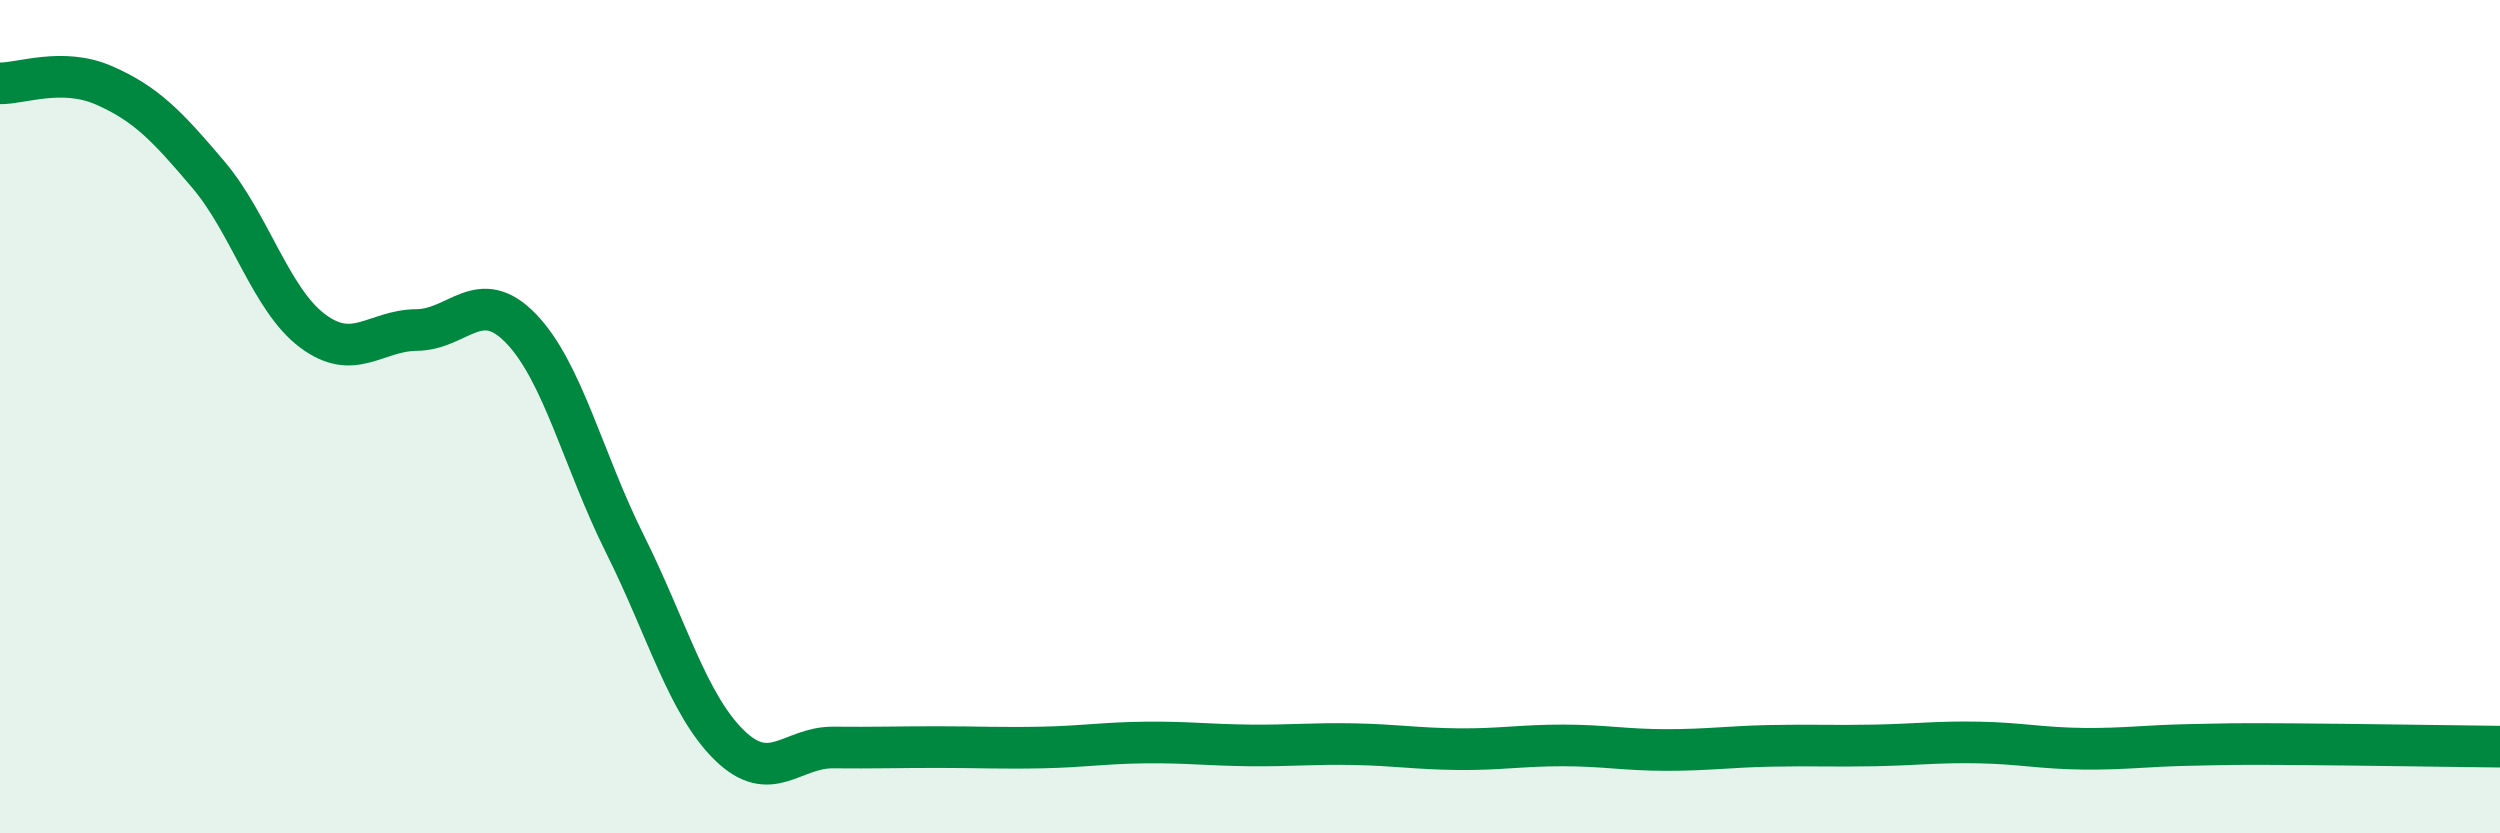
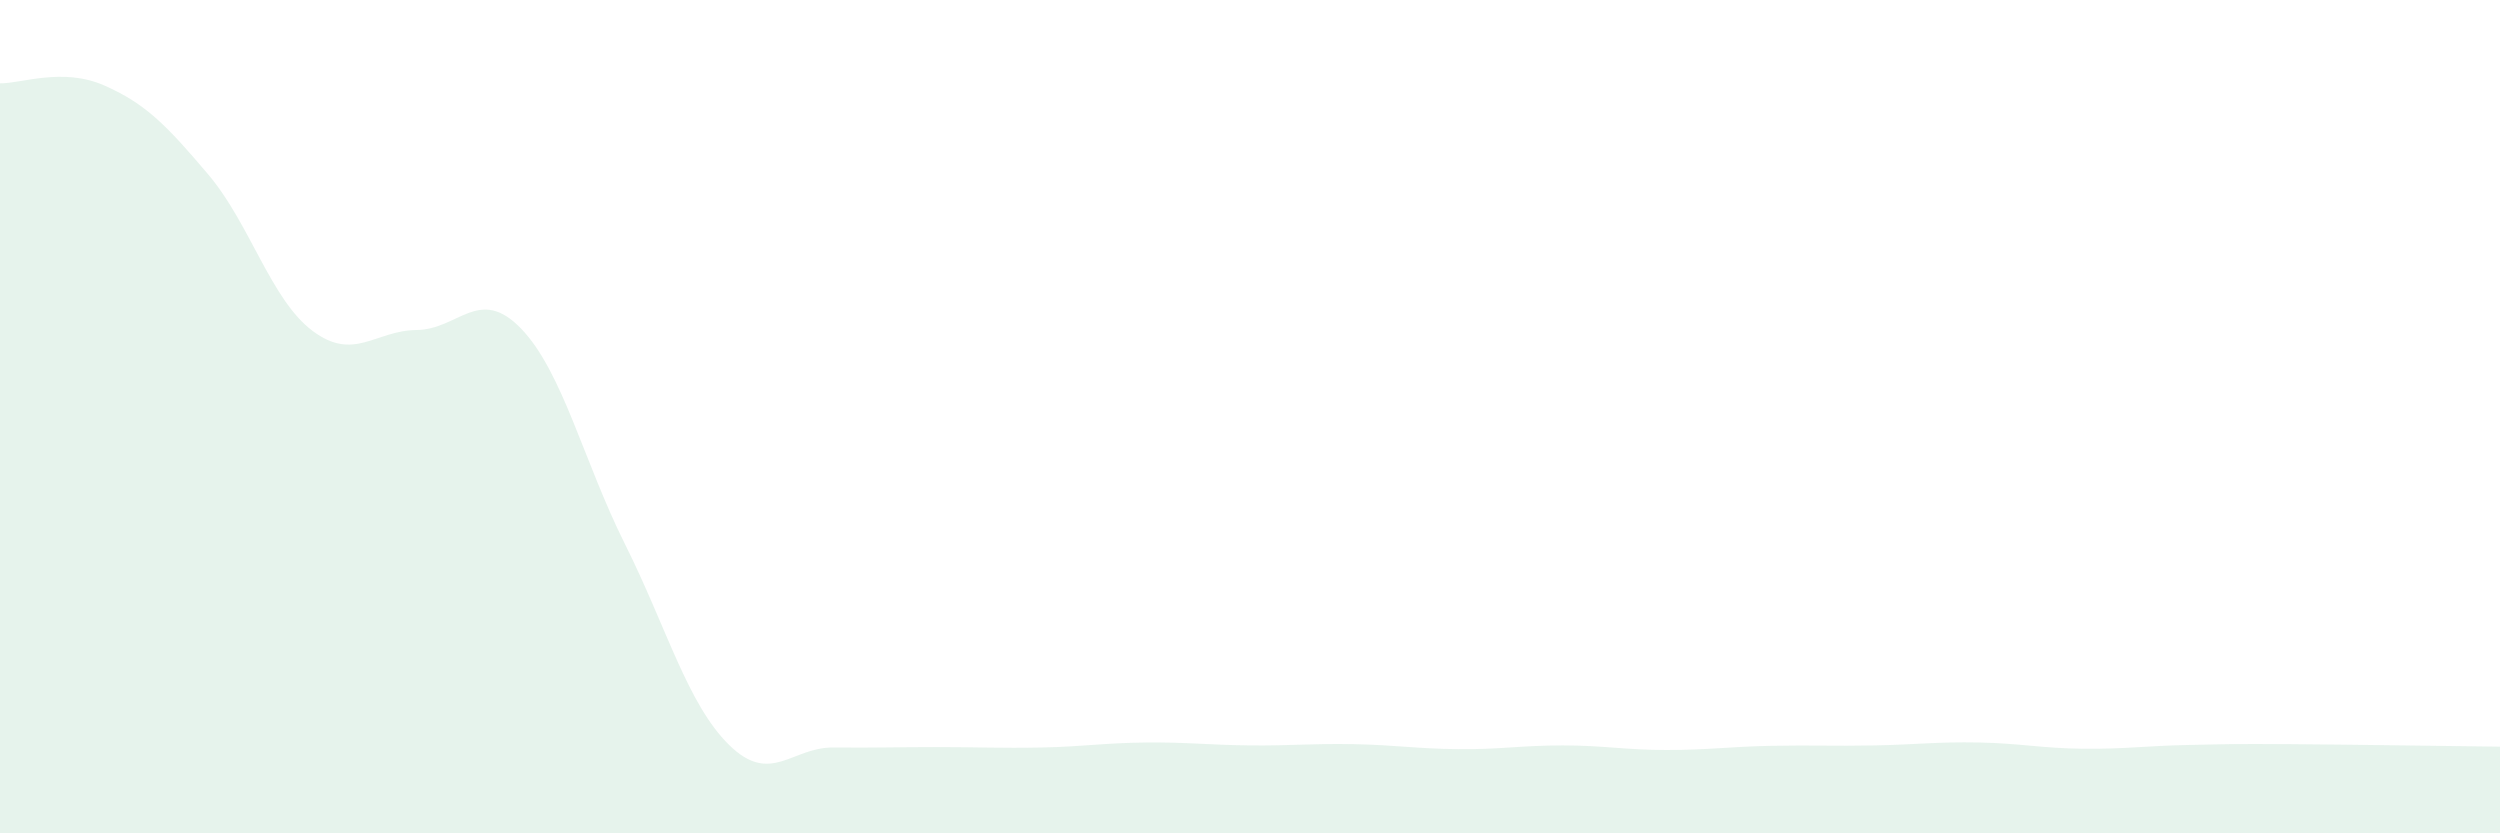
<svg xmlns="http://www.w3.org/2000/svg" width="60" height="20" viewBox="0 0 60 20">
  <path d="M 0,2 C 0.5,2.01 1.5,1.61 2.5,2.05 C 3.5,2.49 4,3.01 5,4.19 C 6,5.37 6.5,7.19 7.5,7.94 C 8.5,8.69 9,7.93 10,7.92 C 11,7.91 11.5,6.85 12.5,7.88 C 13.5,8.91 14,11.06 15,13.06 C 16,15.06 16.5,16.9 17.5,17.88 C 18.5,18.86 19,17.93 20,17.94 C 21,17.95 21.5,17.93 22.5,17.93 C 23.5,17.93 24,17.96 25,17.94 C 26,17.92 26.5,17.83 27.5,17.82 C 28.5,17.81 29,17.88 30,17.89 C 31,17.9 31.5,17.84 32.5,17.86 C 33.5,17.88 34,17.97 35,17.98 C 36,17.99 36.5,17.89 37.5,17.89 C 38.5,17.89 39,18 40,18 C 41,18 41.5,17.92 42.5,17.9 C 43.5,17.88 44,17.91 45,17.89 C 46,17.87 46.5,17.8 47.5,17.82 C 48.5,17.84 49,17.96 50,17.97 C 51,17.98 51.5,17.9 52.5,17.88 C 53.5,17.86 53.5,17.85 55,17.86 C 56.5,17.87 59,17.91 60,17.92L60 20L0 20Z" fill="#008740" opacity="0.1" stroke-linecap="round" stroke-linejoin="round" />
-   <path d="M 0,2 C 0.5,2.01 1.5,1.61 2.5,2.05 C 3.5,2.49 4,3.01 5,4.19 C 6,5.37 6.5,7.19 7.5,7.94 C 8.5,8.69 9,7.93 10,7.92 C 11,7.91 11.5,6.85 12.5,7.88 C 13.5,8.91 14,11.06 15,13.06 C 16,15.06 16.5,16.9 17.5,17.88 C 18.5,18.86 19,17.93 20,17.94 C 21,17.95 21.5,17.93 22.5,17.93 C 23.5,17.93 24,17.96 25,17.94 C 26,17.92 26.5,17.83 27.5,17.82 C 28.5,17.81 29,17.88 30,17.89 C 31,17.9 31.5,17.84 32.5,17.86 C 33.5,17.88 34,17.97 35,17.98 C 36,17.99 36.5,17.89 37.5,17.89 C 38.5,17.89 39,18 40,18 C 41,18 41.5,17.92 42.5,17.9 C 43.5,17.88 44,17.91 45,17.89 C 46,17.87 46.5,17.8 47.5,17.82 C 48.5,17.84 49,17.96 50,17.97 C 51,17.98 51.5,17.9 52.5,17.88 C 53.5,17.86 53.5,17.85 55,17.86 C 56.5,17.87 59,17.91 60,17.92" stroke="#008740" stroke-width="1" fill="none" stroke-linecap="round" stroke-linejoin="round" />
</svg>